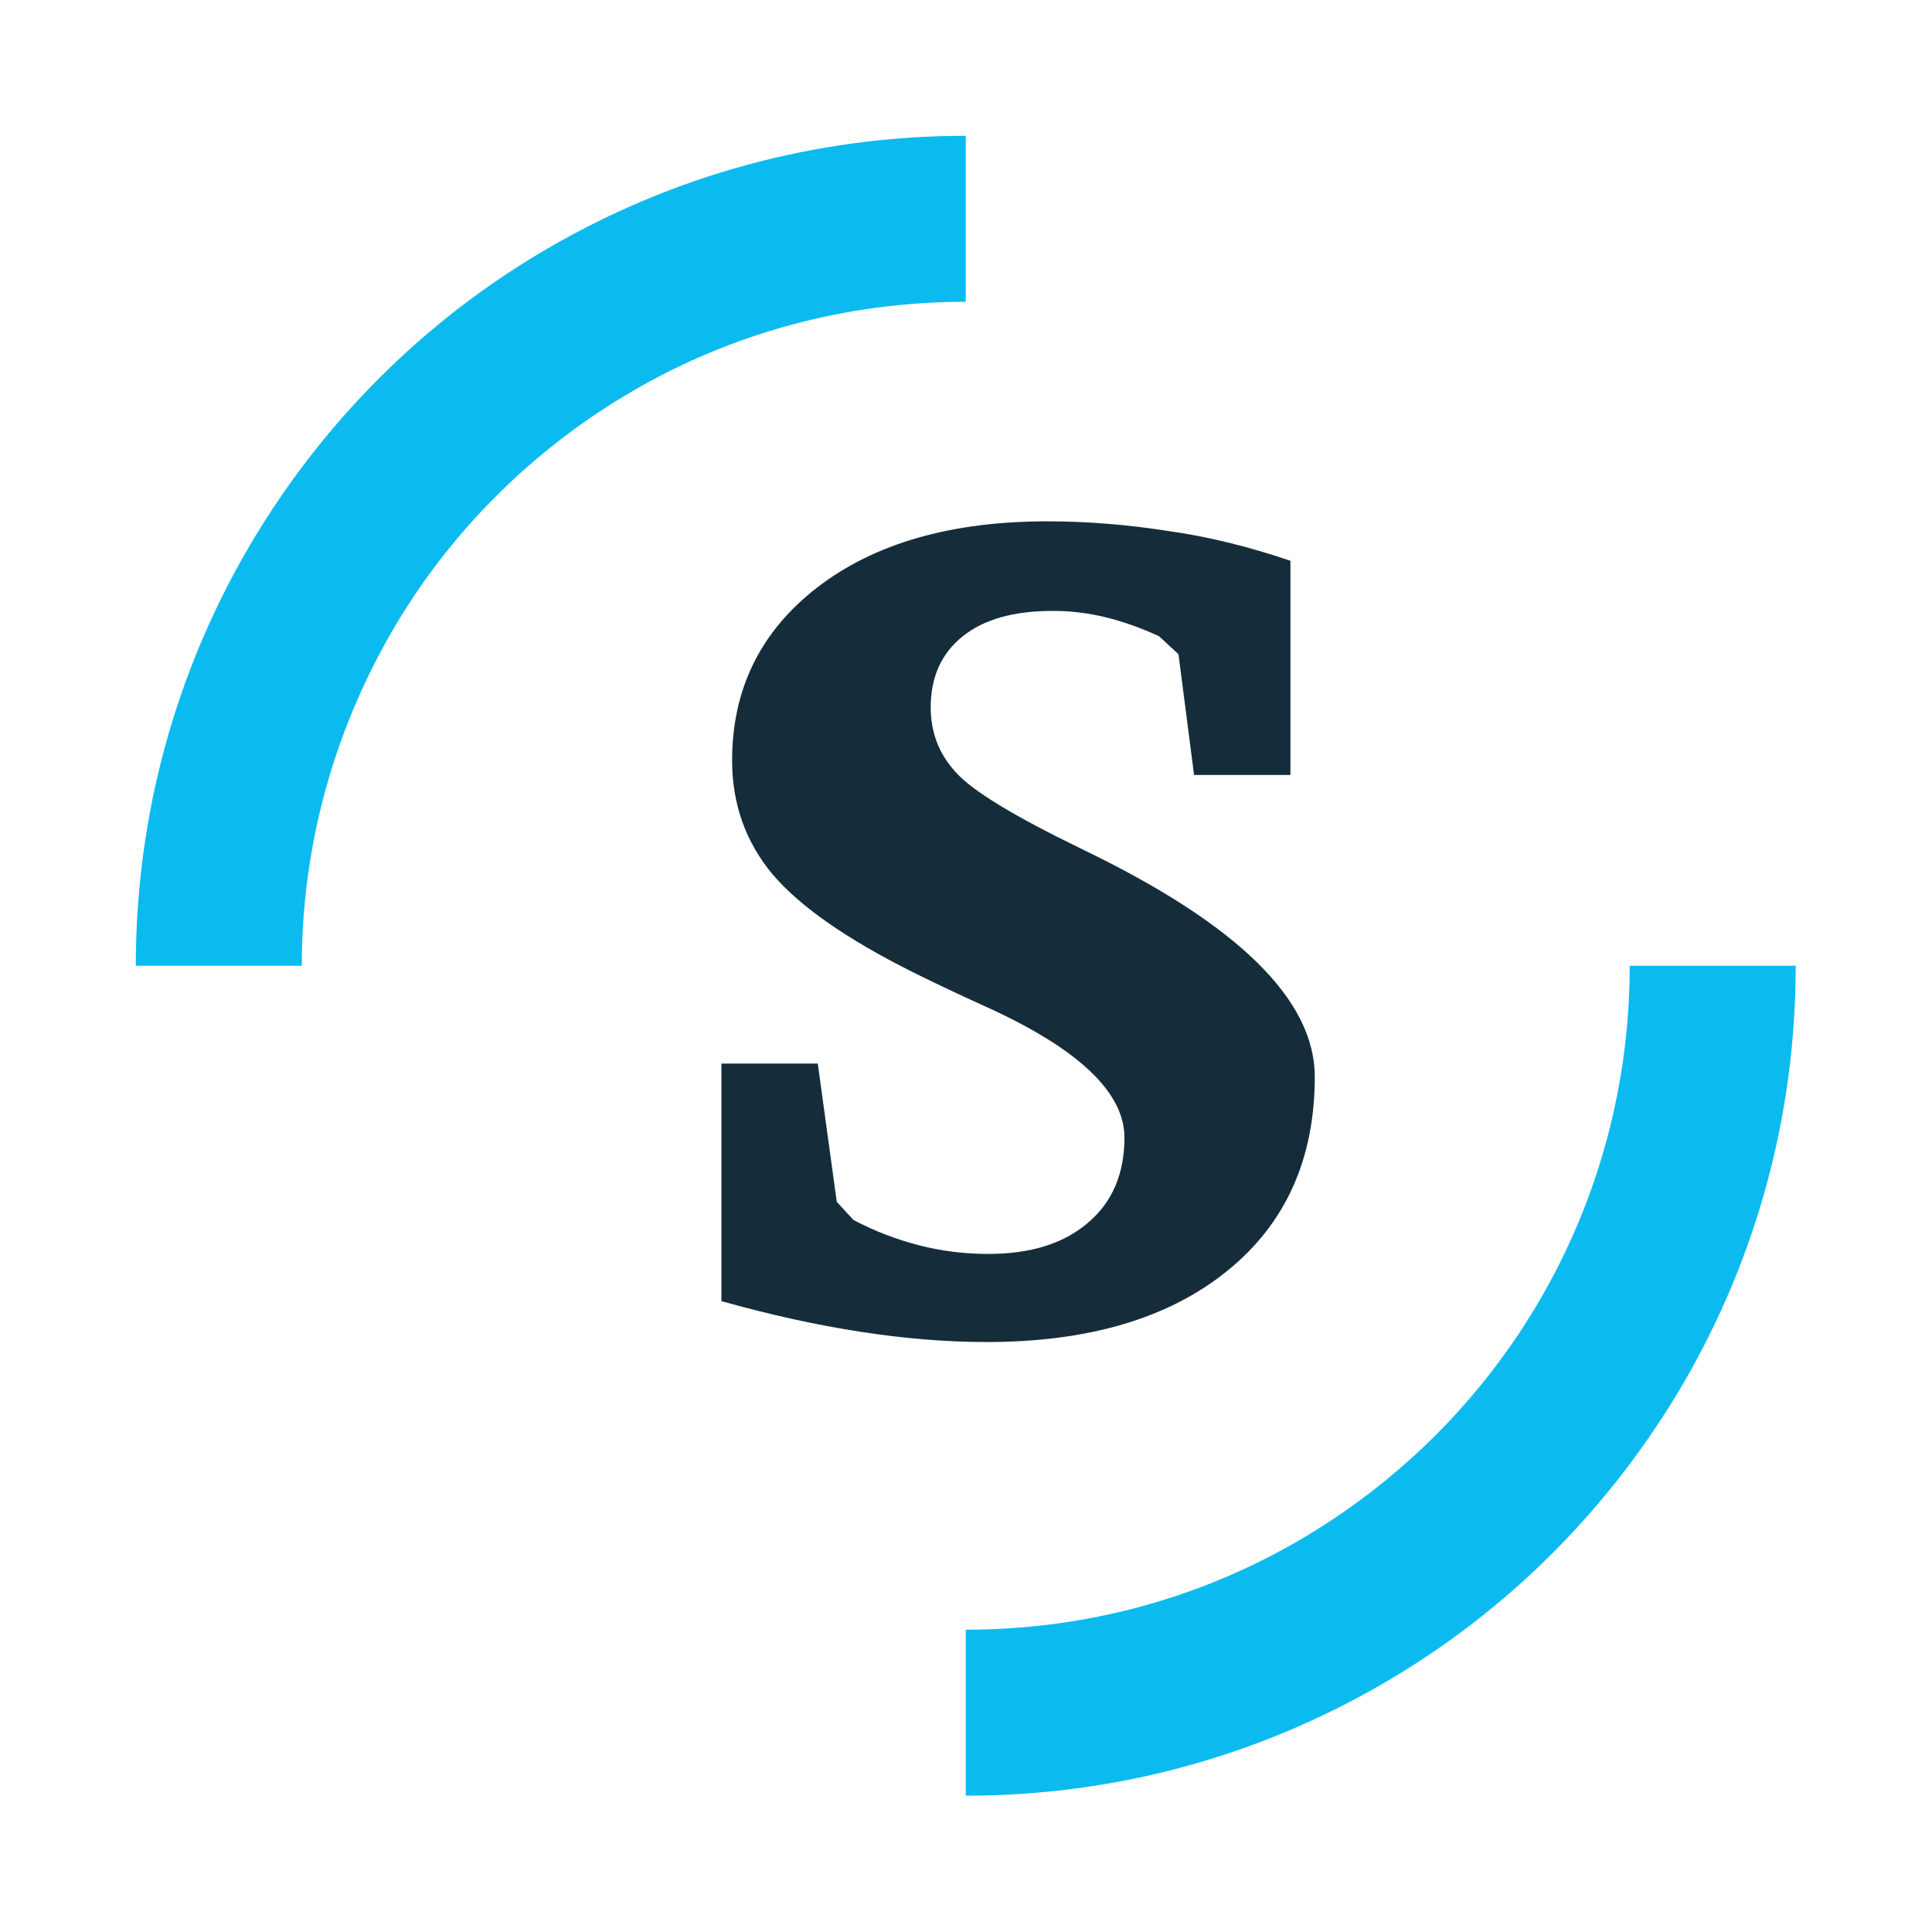
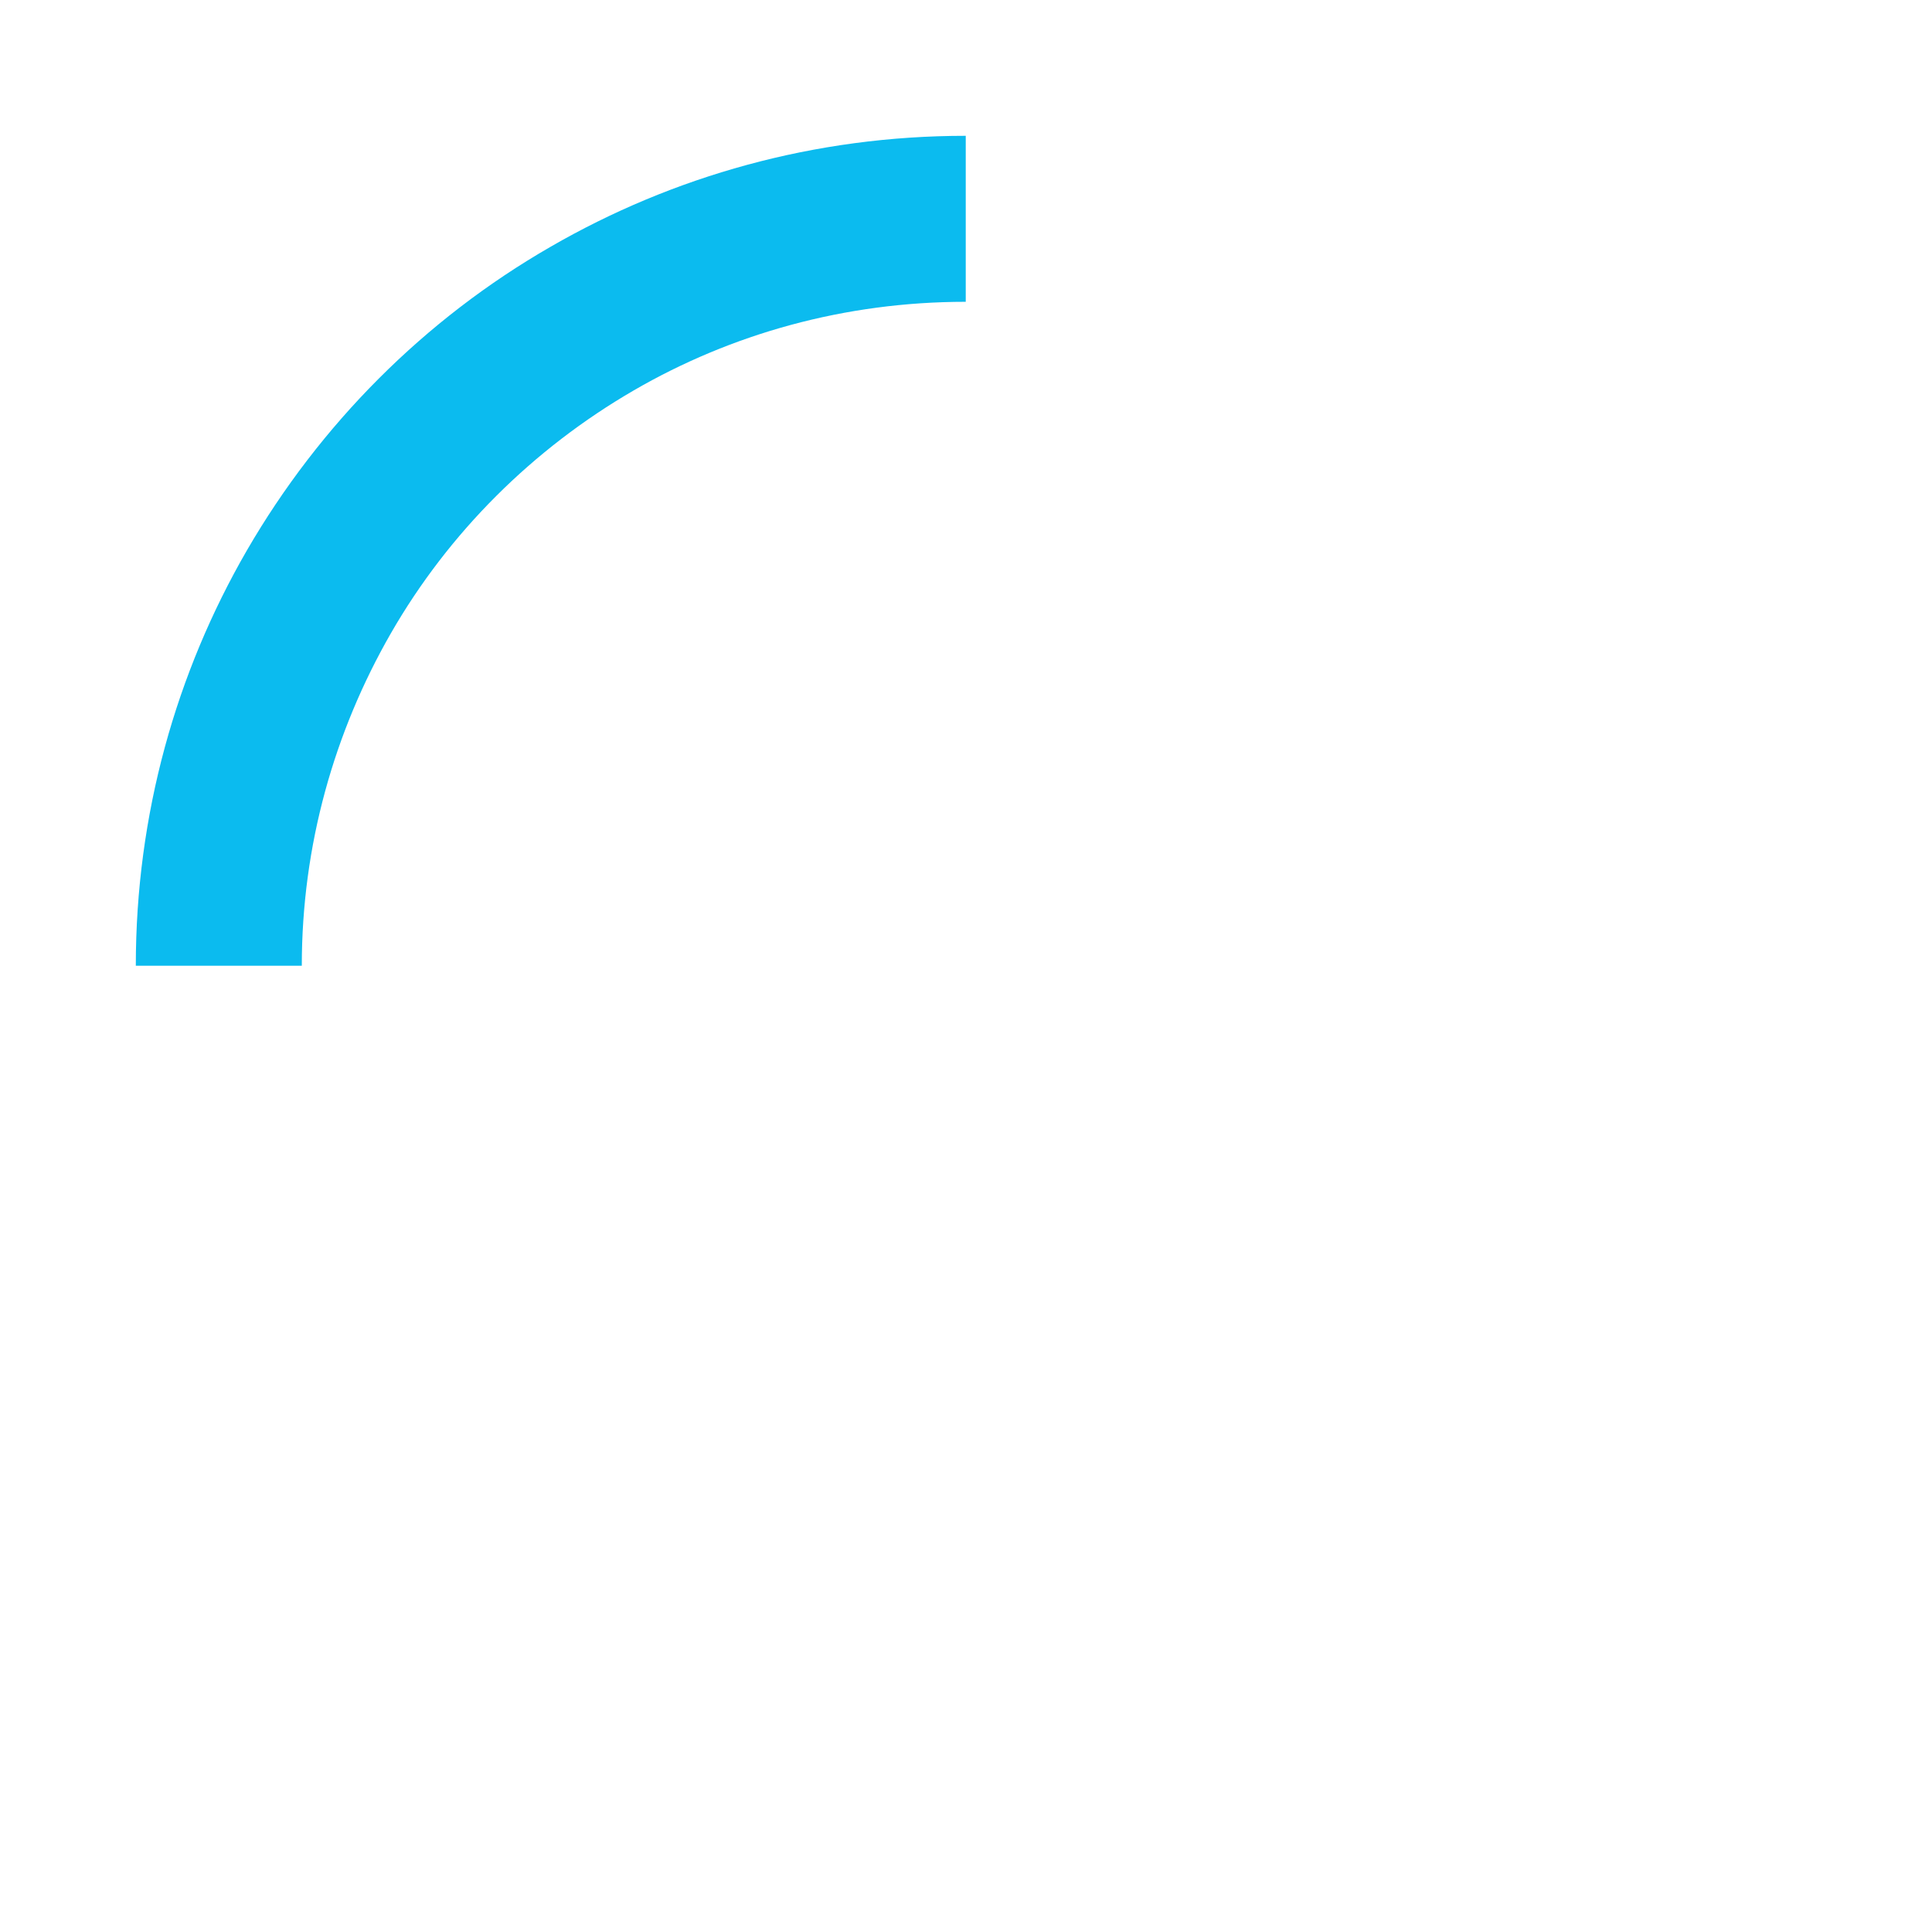
<svg xmlns="http://www.w3.org/2000/svg" version="1.1" id="Ebene_1" x="0px" y="0px" viewBox="0 0 396.9 396.9" style="enable-background:new 0 0 396.9 396.9;" xml:space="preserve">
  <style type="text/css">
	.st0{fill:#0BBBEF;}
	.st1{fill:#152D3B;}
	.st2{fill:#FFFFFF;}
</style>
  <g>
-     <path class="st0" d="M368.9,198.4c0,31.1-8.3,60.2-22.8,85.3c-15,25.9-36.5,47.5-62.4,62.4c-25.1,14.5-54.2,22.8-85.3,22.8v-34.1   c24.9,0,48.2-6.6,68.2-18.2c20.7-12,38-29.2,50-50c11.6-20.1,18.2-43.4,18.2-68.2L368.9,198.4L368.9,198.4z" />
    <path class="st0" d="M198.4,27.9V62c-24.9,0-48.2,6.6-68.2,18.2c-20.7,12-38,29.2-49.9,49.9C68.7,150.3,62,173.6,62,198.4H27.9   c0-31.1,8.3-60.2,22.8-85.3c15-25.9,36.5-47.5,62.4-62.4C138.2,36.2,167.3,27.9,198.4,27.9L198.4,27.9z" />
    <g>
-       <path class="st1" d="M265.1,115.2v44h-19.8l-3.2-24.8l-4-3.7c-3.7-1.7-7.3-3-11-3.9c-3.7-0.9-7.3-1.3-10.8-1.3    c-8,0-14.1,1.7-18.5,5.2c-4.4,3.5-6.6,8.4-6.6,14.6c0,5.2,1.7,9.6,5.2,13.4c3.4,3.8,12,9,25.6,15.6l0.6,0.3    c31.7,15.3,47.5,30.8,47.5,46.6c0,16.9-6,30.2-18,39.9c-12,9.7-28.4,14.6-49.4,14.6c-8.2,0-16.8-0.7-25.9-2.1    c-9.1-1.4-18.6-3.5-28.6-6.3v-48.8h19.8l3.9,28.4l3.4,3.7c4.3,2.3,8.8,4,13.4,5.2c4.6,1.2,9.4,1.8,14.3,1.8    c8.7,0,15.5-2.1,20.5-6.4c5-4.2,7.5-10.1,7.5-17.5c0-9.3-9.5-18.3-28.5-26.9c-6.4-2.9-11.4-5.3-15-7.1    c-13.6-6.8-23.2-13.5-28.8-20.1c-5.5-6.6-8.3-14.4-8.3-23.4c0-14.7,5.9-26.6,17.6-35.6s27.5-13.5,47.1-13.5c8.4,0,16.7,0.7,25,2    C248.6,110.3,256.8,112.4,265.1,115.2z" />
-     </g>
+       </g>
  </g>
</svg>